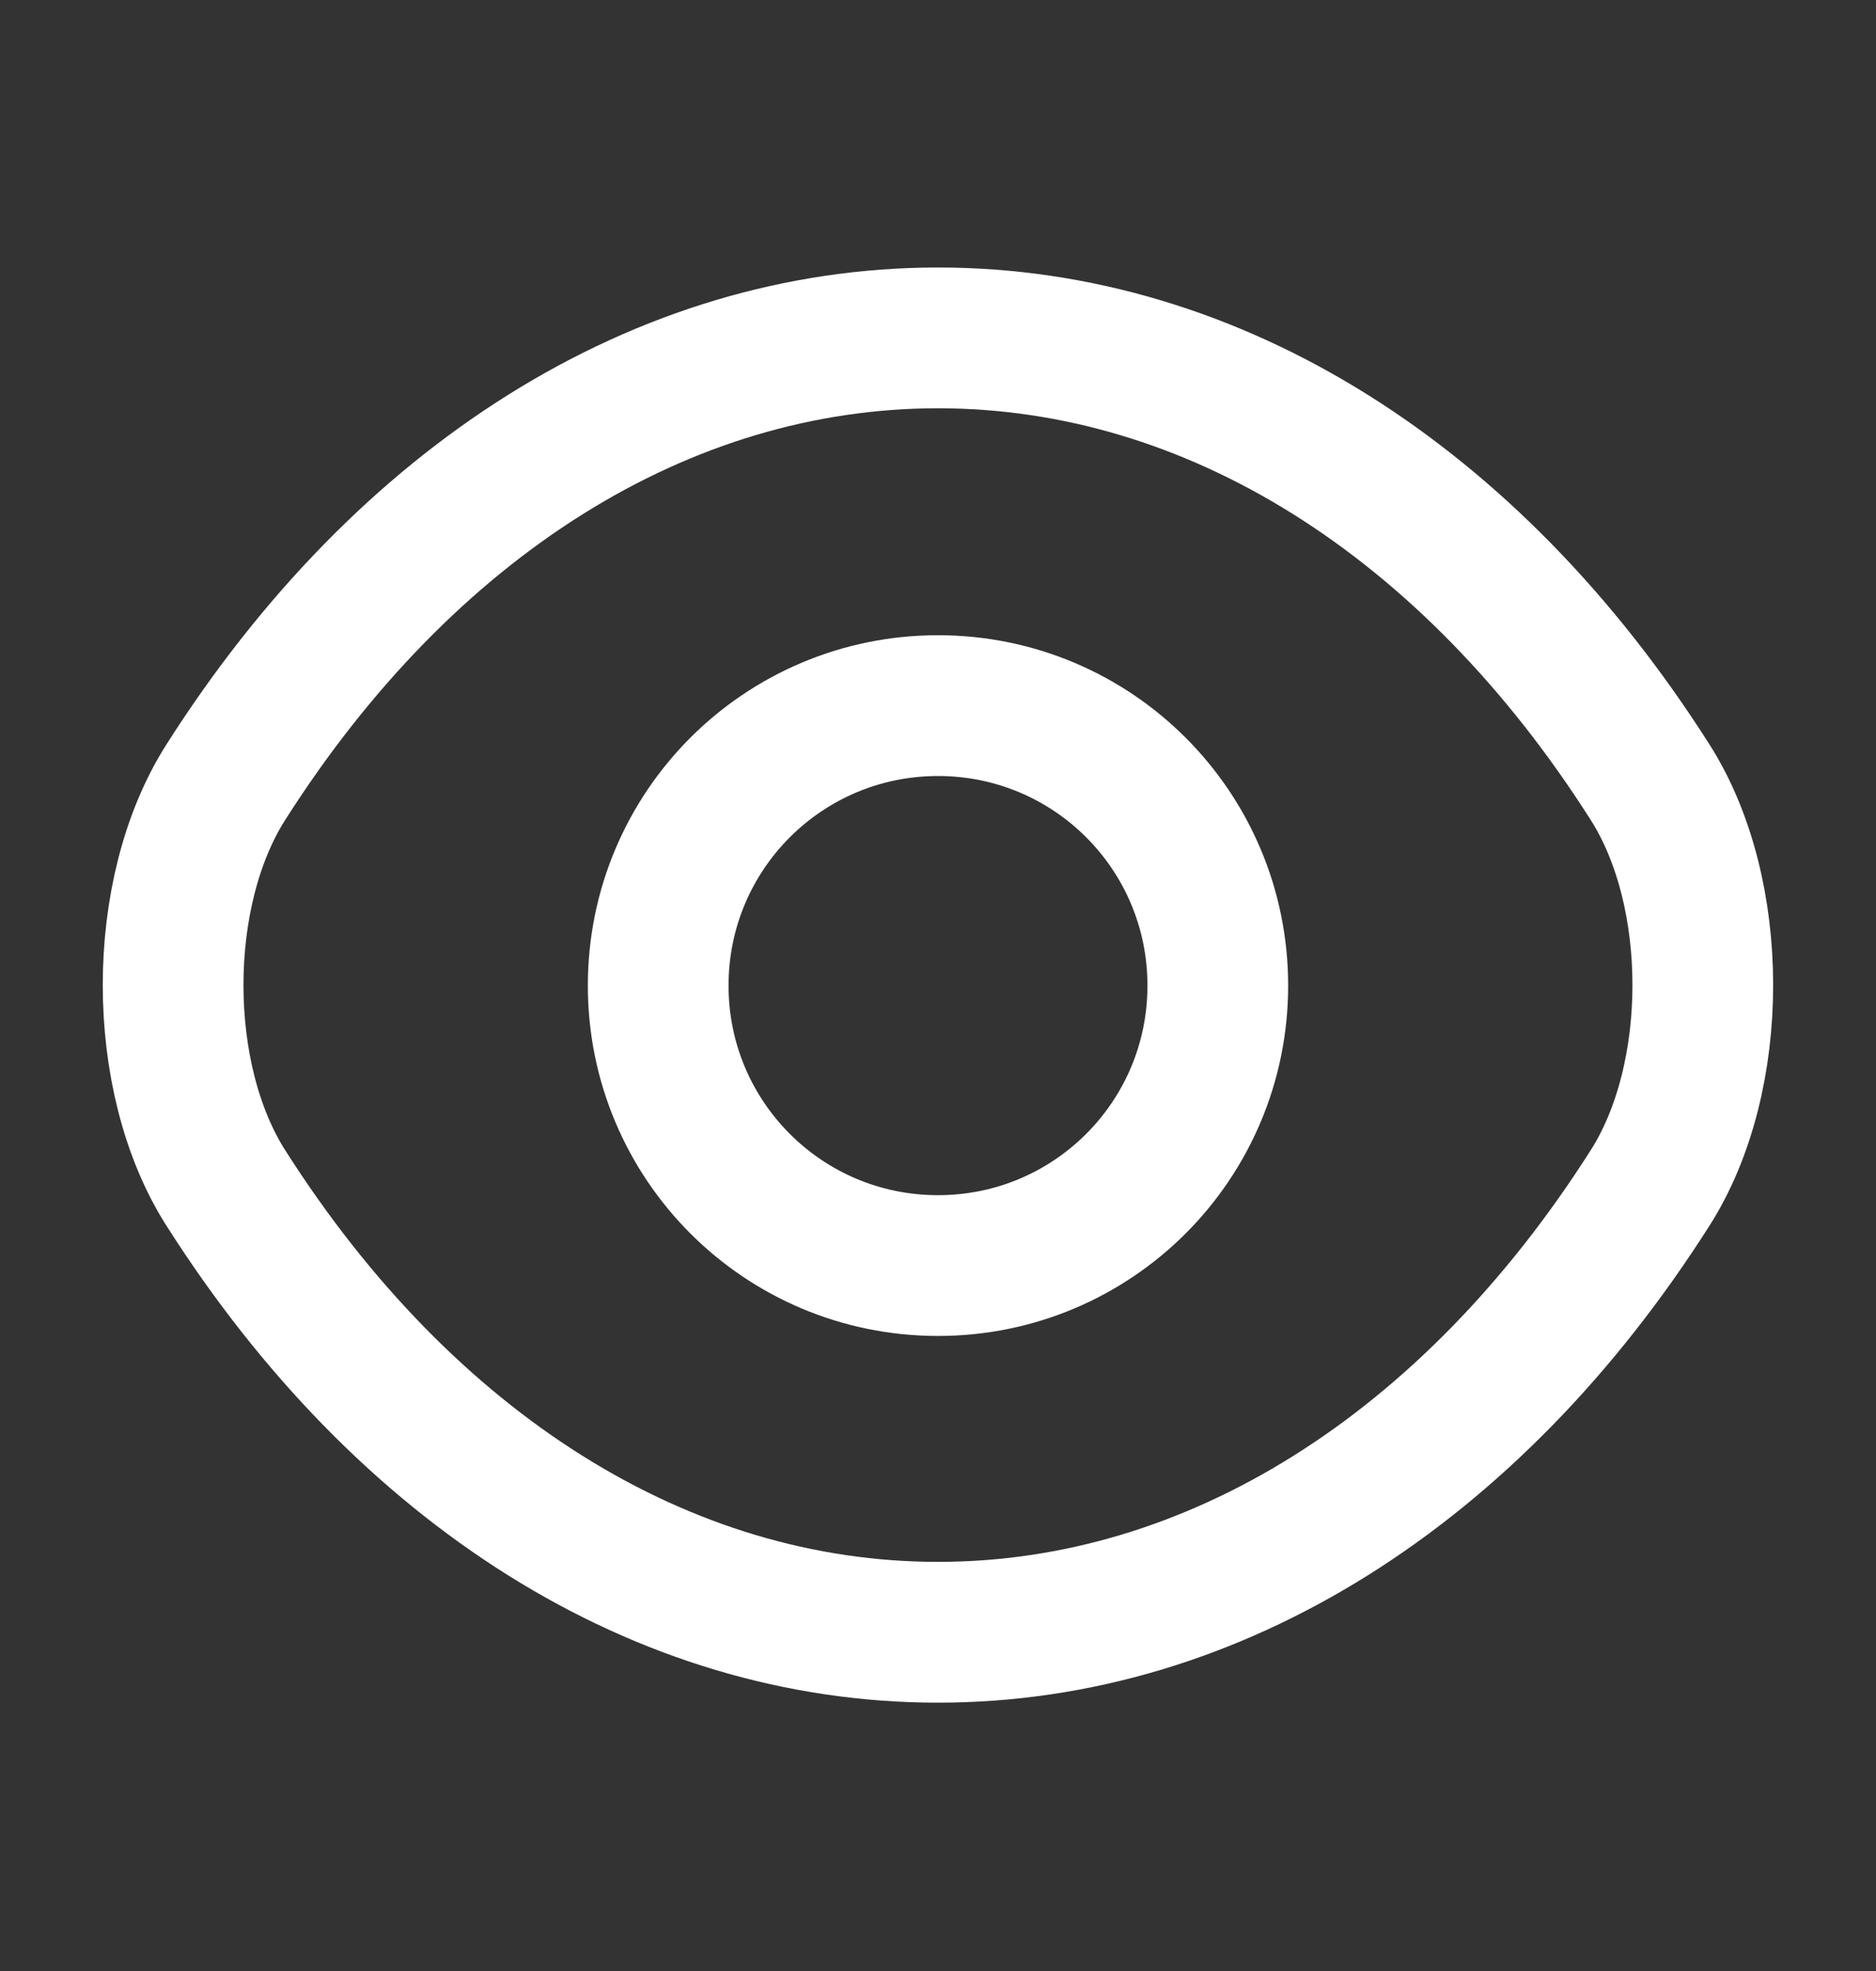
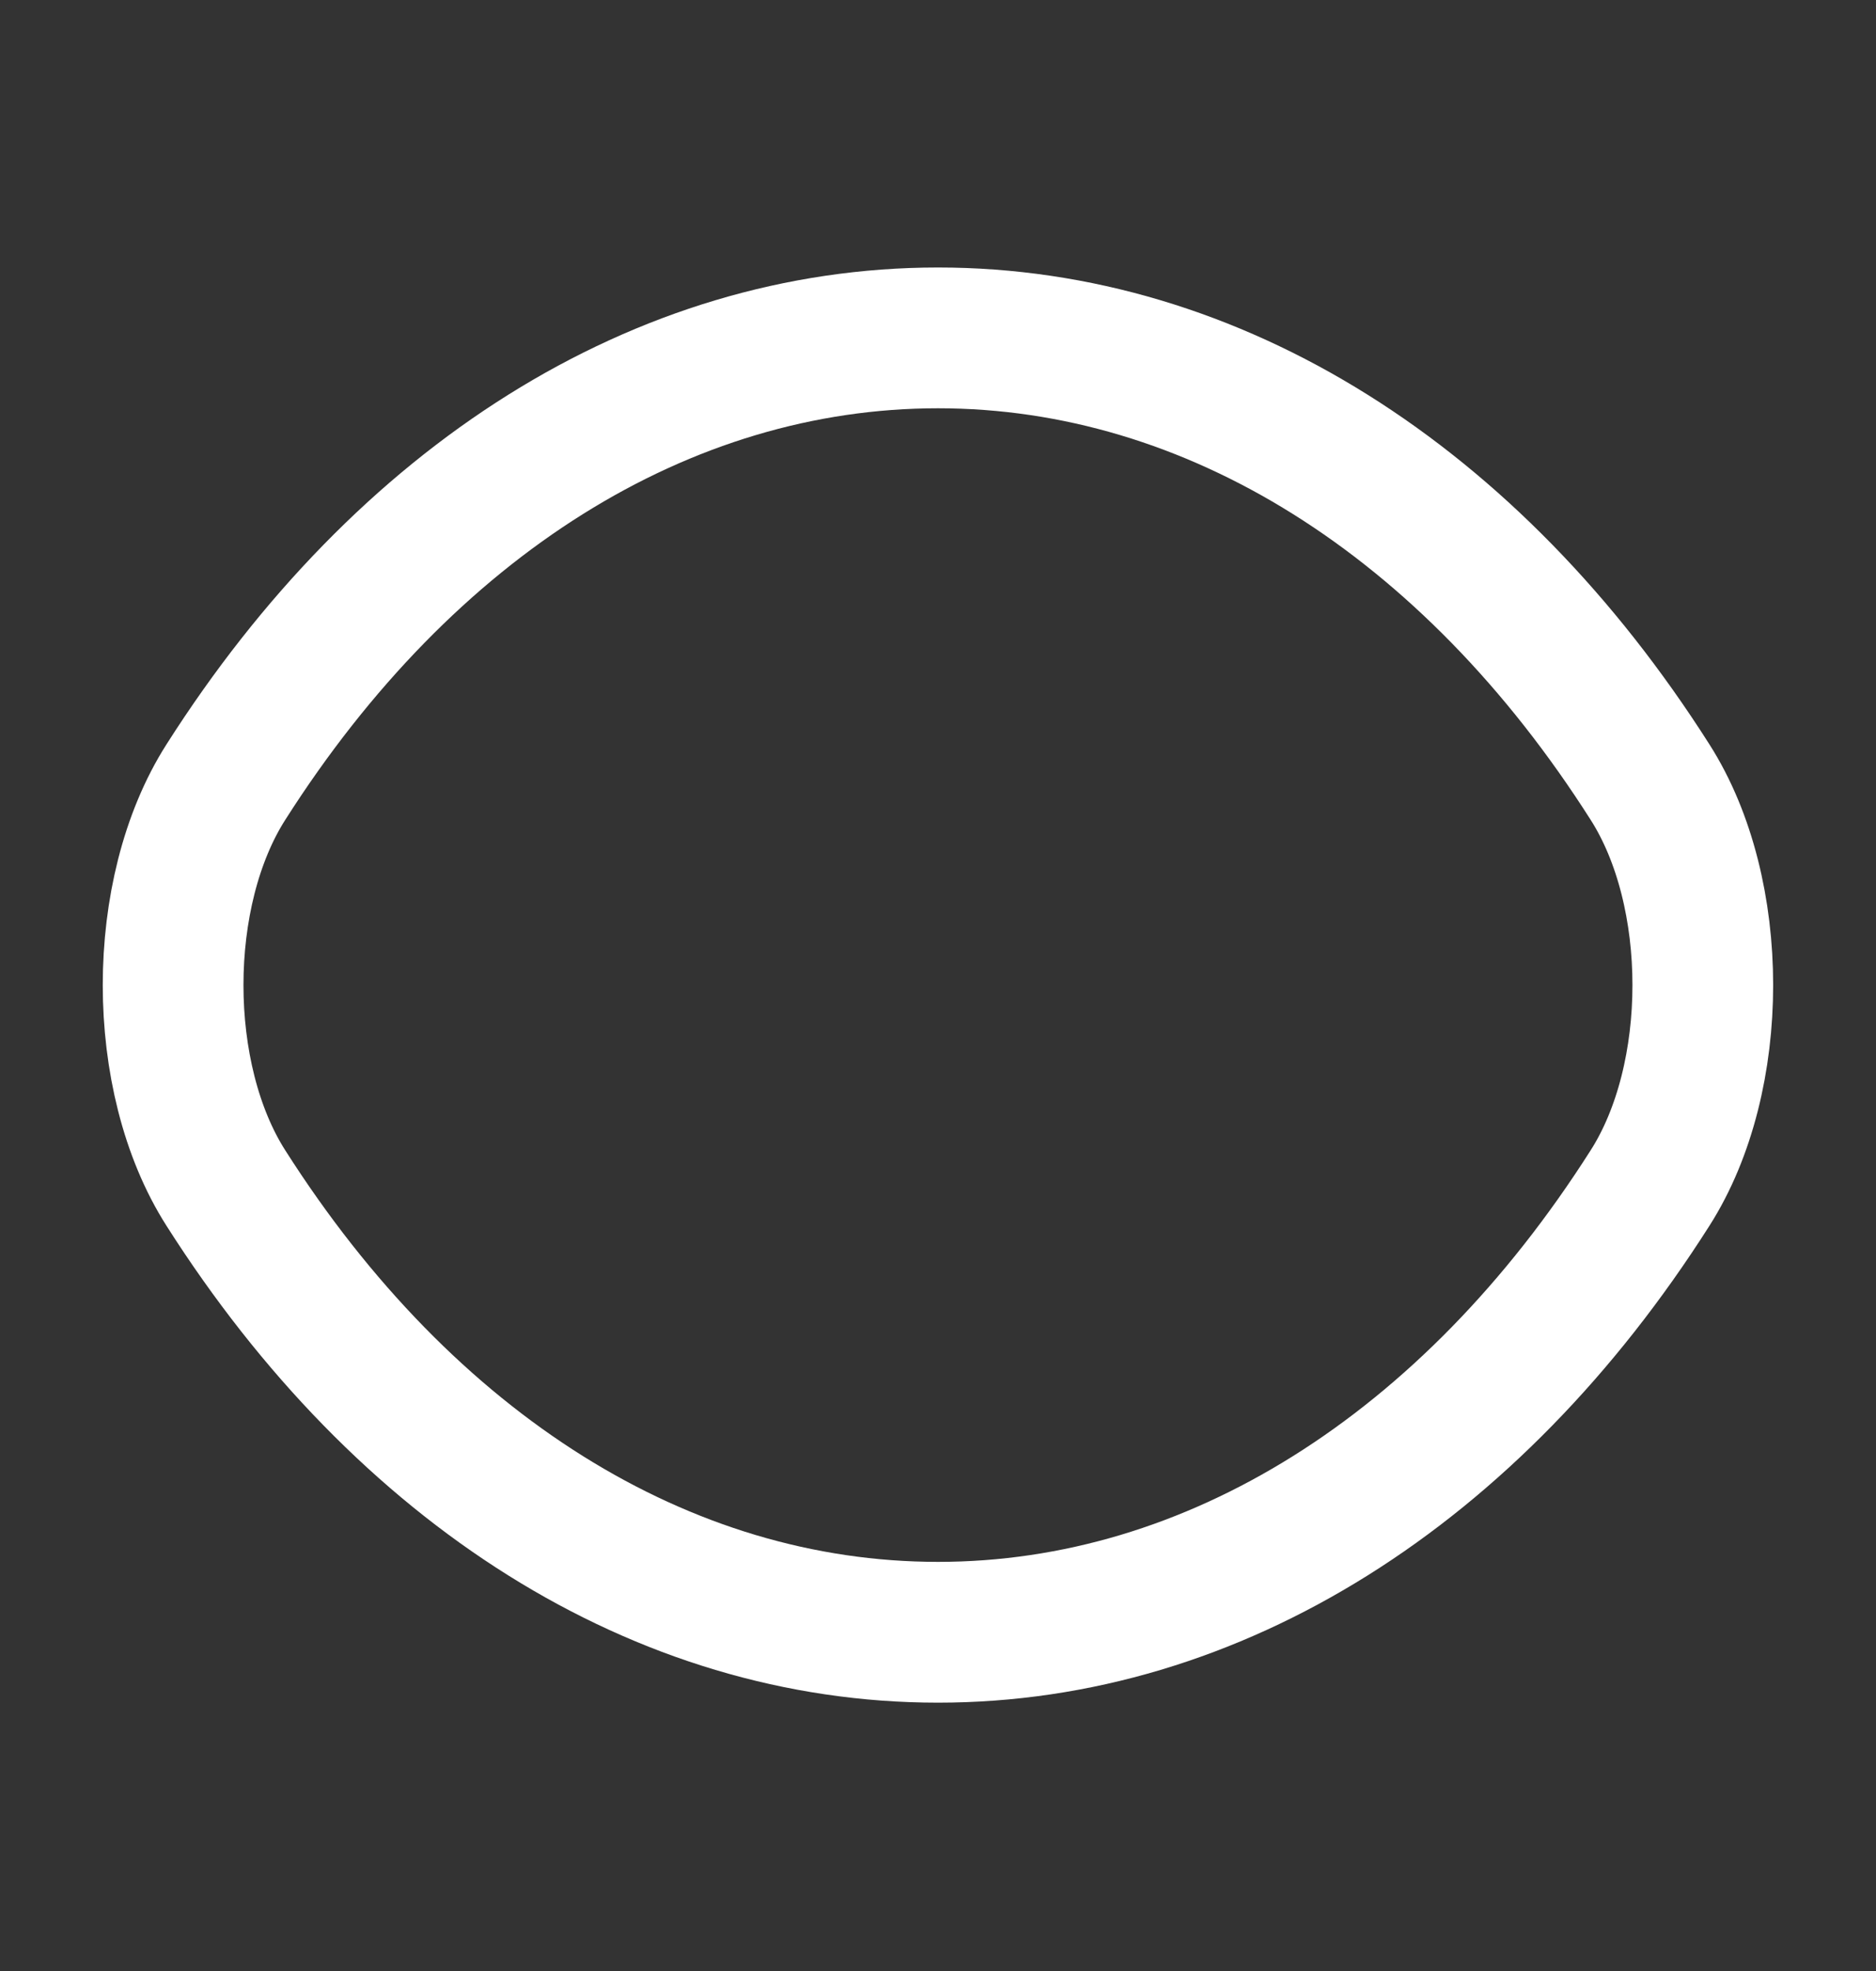
<svg xmlns="http://www.w3.org/2000/svg" width="20" height="21" viewBox="0 0 20 21" fill="none">
  <rect x="0" y="0" width="20" height="21" fill="#333333" stroke="none" />
-   <path d="M12.983 10.501C12.983 12.151 11.65 13.484 10 13.484C8.35 13.484 7.017 12.151 7.017 10.501C7.017 8.851 8.35 7.518 10 7.518C11.65 7.518 12.983 8.851 12.983 10.501Z" stroke="white" stroke-width="1.5" stroke-linecap="round" stroke-linejoin="round" />
  <path d="M10 17.391C12.941 17.391 15.683 15.658 17.591 12.658C18.341 11.483 18.341 9.508 17.591 8.333C15.683 5.333 12.941 3.6 10 3.6C7.058 3.6 4.317 5.333 2.408 8.333C1.658 9.508 1.658 11.483 2.408 12.658C4.317 15.658 7.058 17.391 10 17.391Z" stroke="white" stroke-width="1.5" stroke-linecap="round" stroke-linejoin="round" />
</svg>